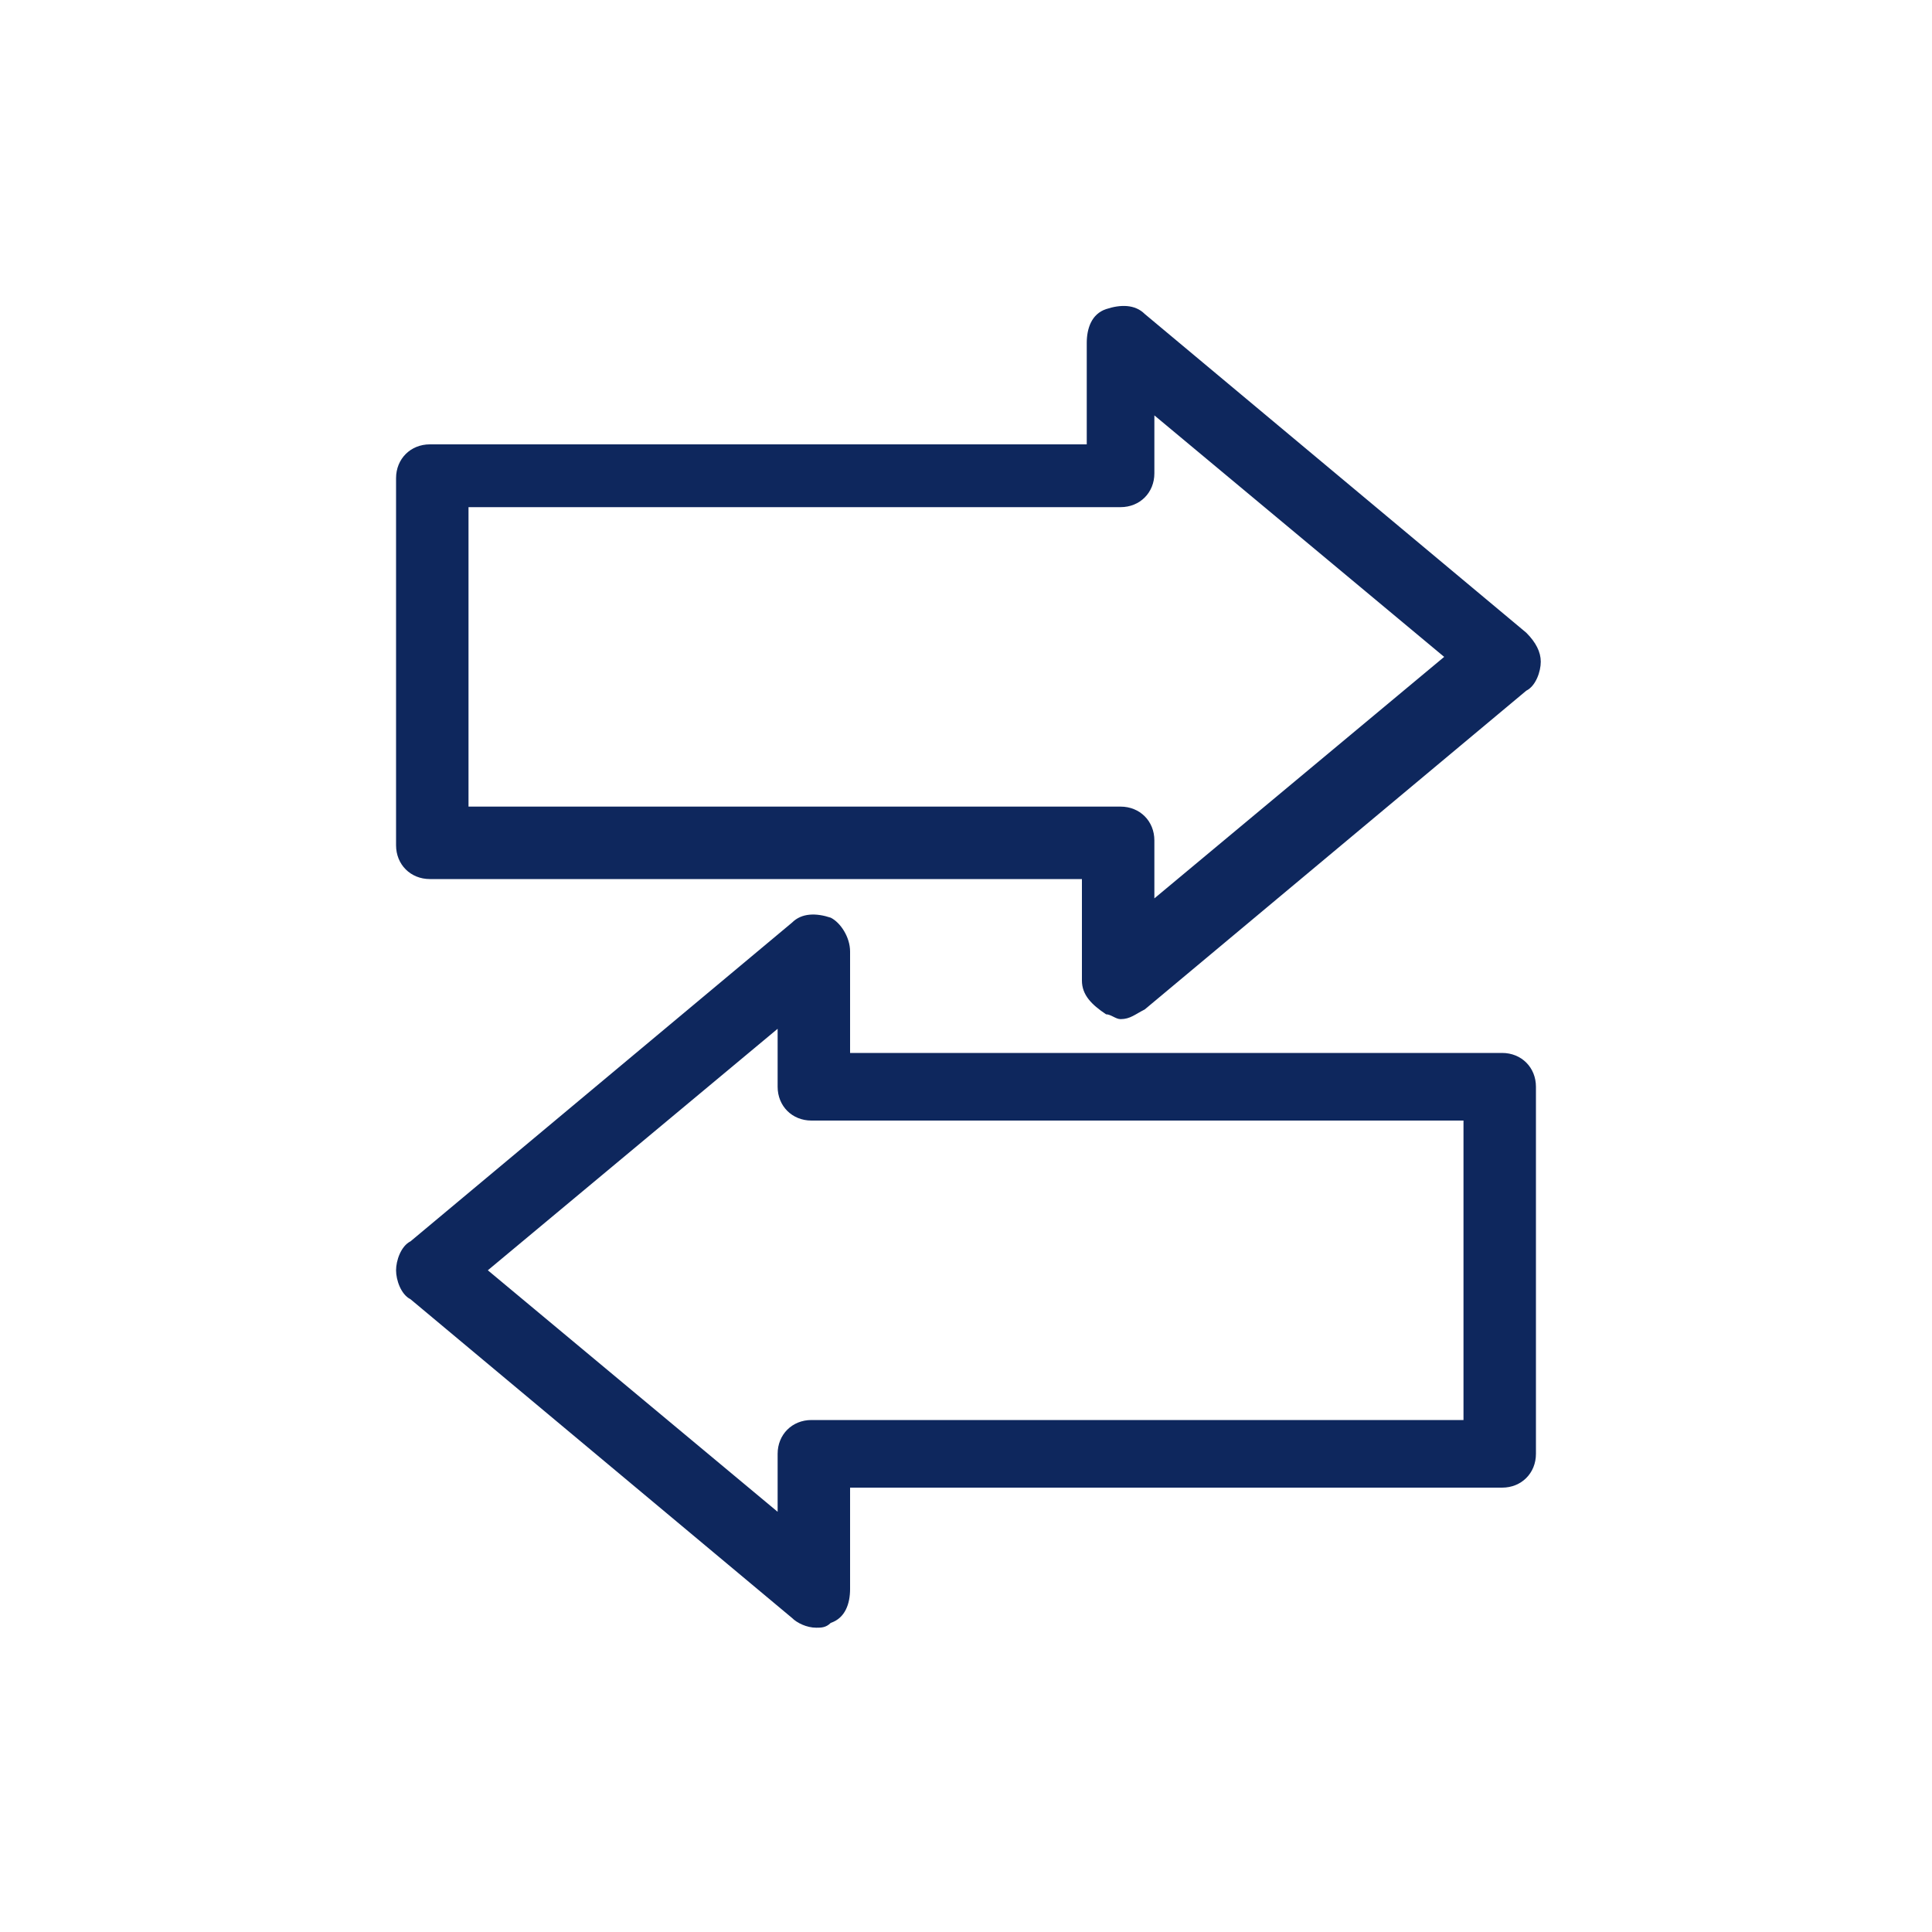
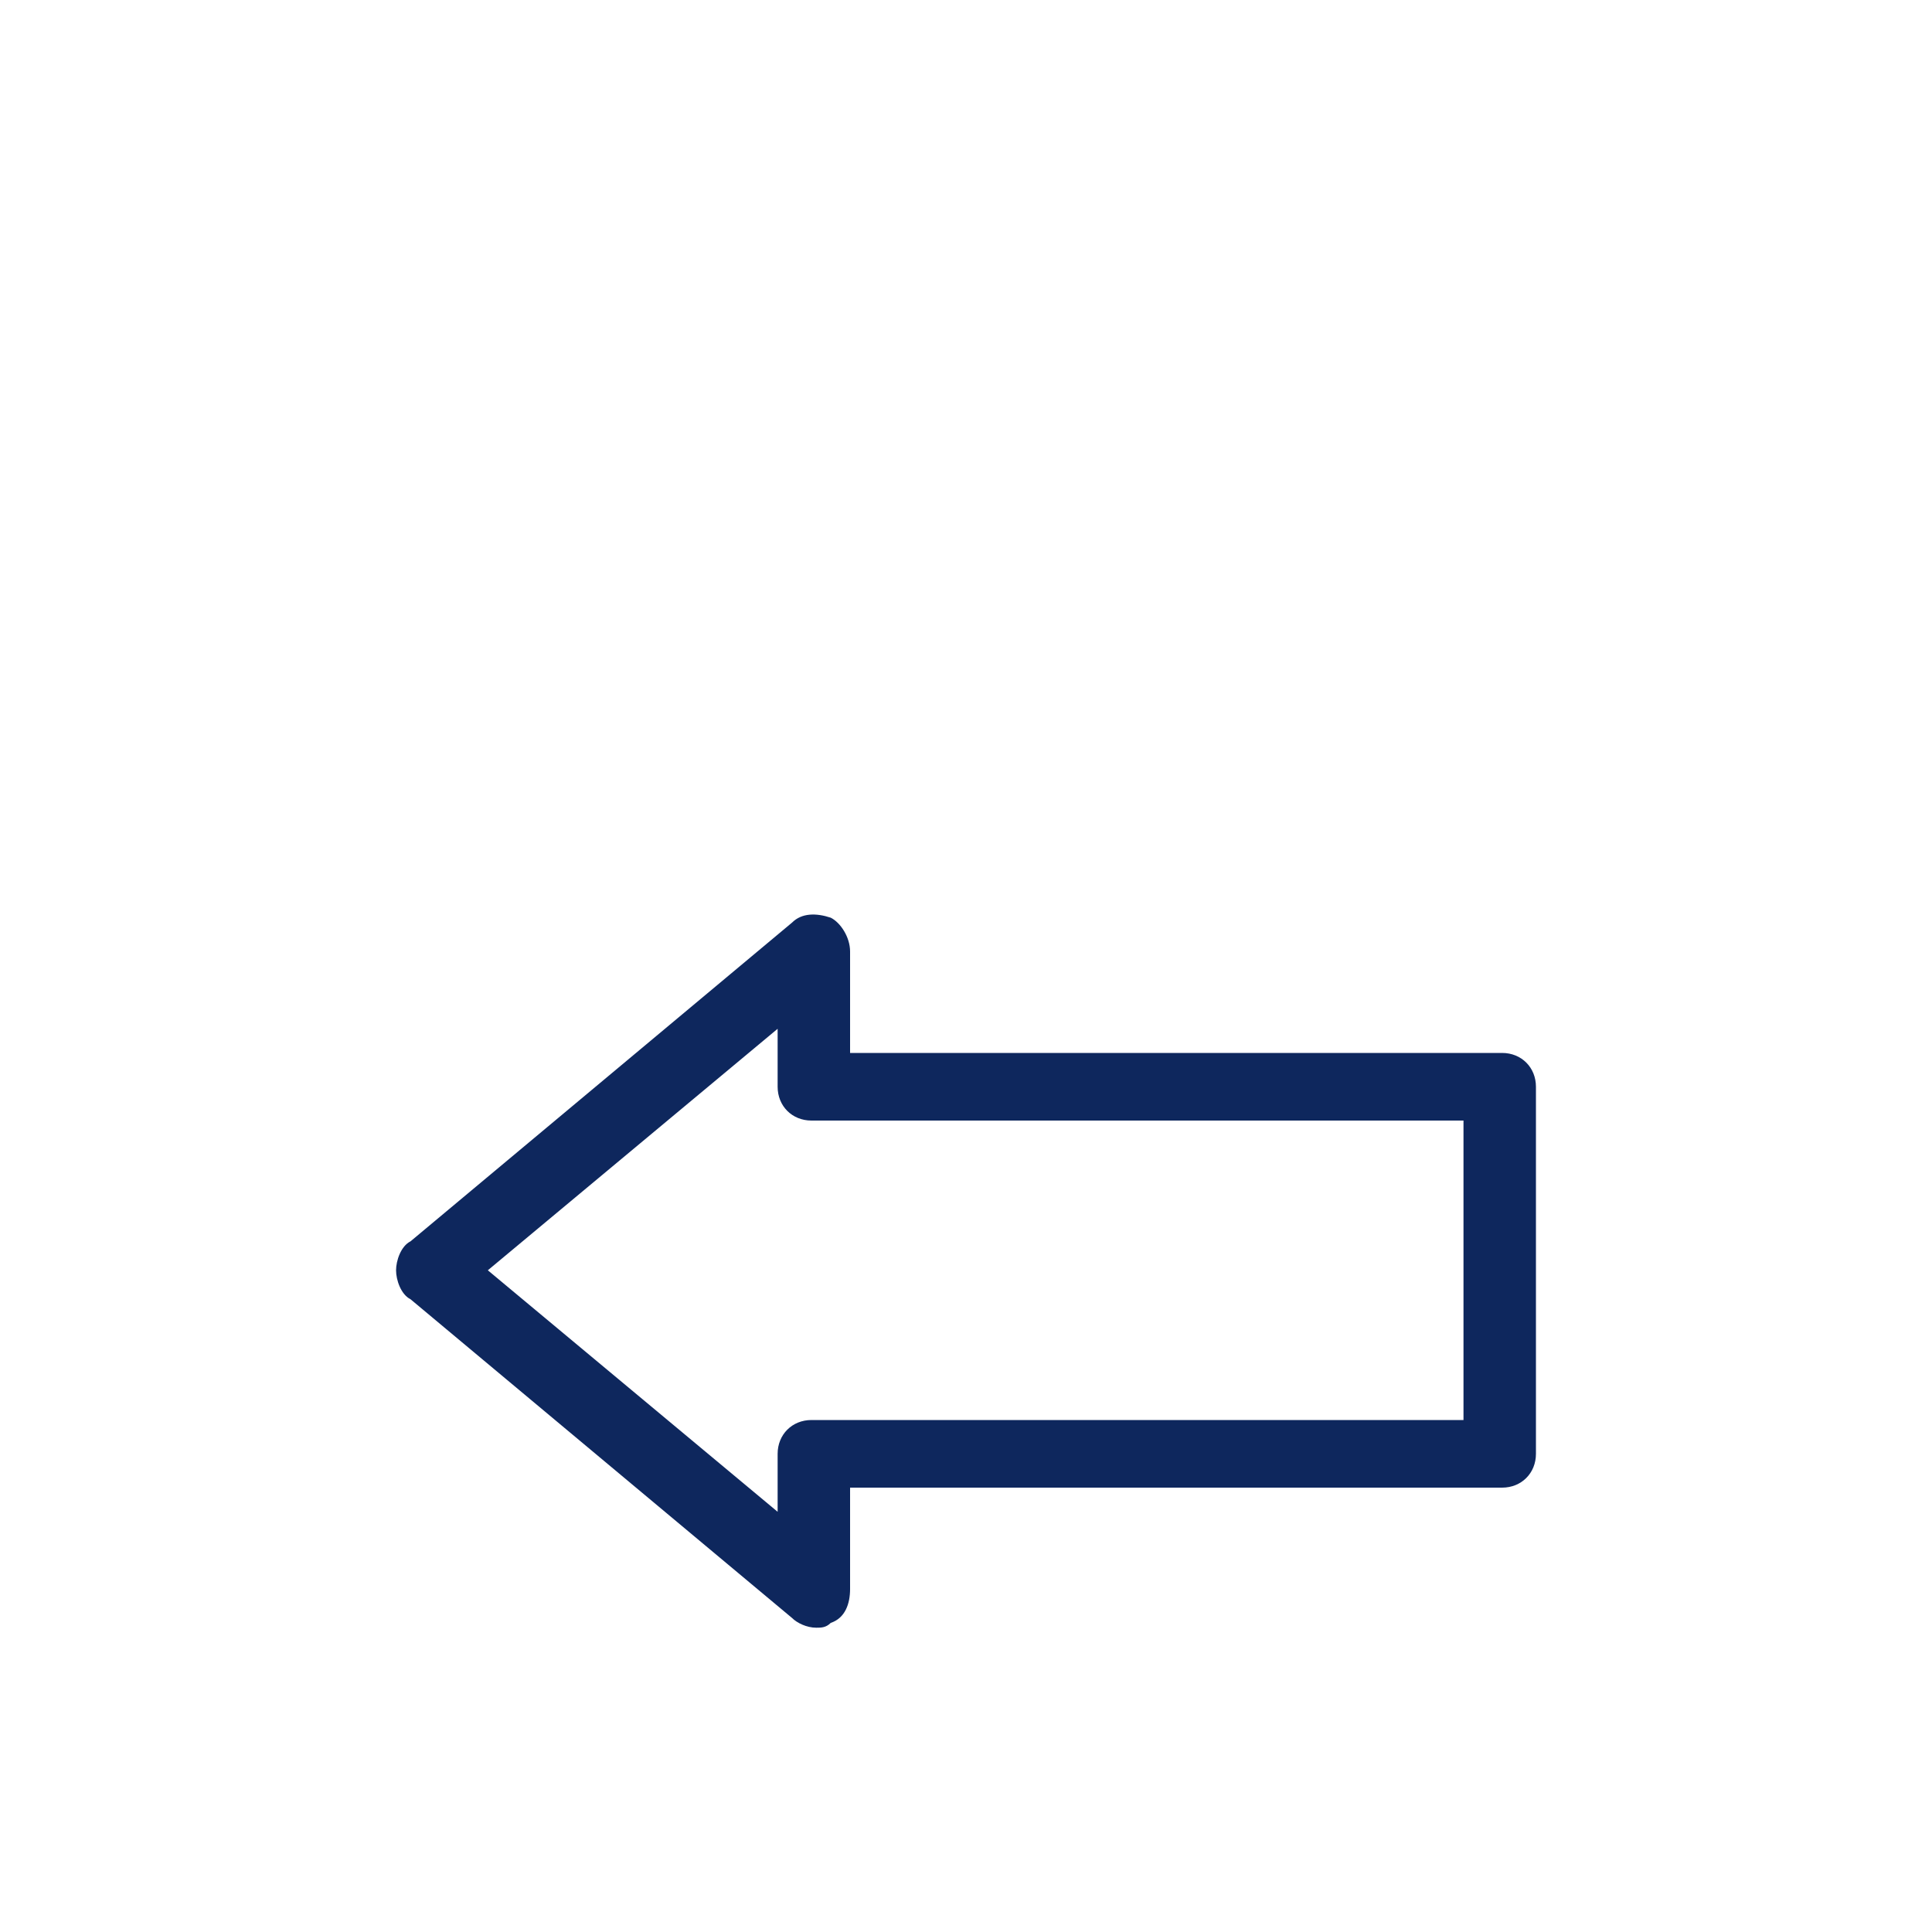
<svg xmlns="http://www.w3.org/2000/svg" id="Calque_1" x="0px" y="0px" viewBox="0 0 40 40" style="enable-background:new 0 0 40 40;" xml:space="preserve">
  <style type="text/css">	.st0{fill:#0E275D;}</style>
  <g id="Layer_1_00000114778685129549703590000001168598274511406246_" />
  <g id="Layer_1_00000013905067370378227560000008766855970988362656_" />
  <g id="Layer_1_00000146475268222205241810000014278191505777481149_" />
  <g id="Layer_1_00000011018012080285435780000001755818831527443588_" />
  <g id="XMLID_2868_">
    <g>
-       <path id="XMLID_60_" class="st0" d="M22.9,21c0.1,0,0.2,0.1,0.3,0.1c0.2,0,0.3-0.1,0.5-0.2l7.9-6.6c0.2-0.1,0.3-0.4,0.3-0.6    s-0.1-0.4-0.3-0.6l-7.9-6.6c-0.2-0.2-0.5-0.2-0.8-0.1c-0.3,0.1-0.4,0.4-0.4,0.7v2.1H8.9c-0.4,0-0.7,0.3-0.7,0.7v7.6    c0,0.4,0.3,0.7,0.7,0.7h13.5v2.1C22.4,20.6,22.6,20.8,22.9,21z M9.7,16.7v-6.2h13.5c0.4,0,0.7-0.3,0.7-0.7V8.6l6,5l-6,5v-1.2    c0-0.4-0.3-0.7-0.7-0.7H9.7z" />
      <path id="XMLID_57_" class="st0" d="M8.5,26.9l7.9,6.6c0.1,0.1,0.3,0.2,0.5,0.2c0.1,0,0.2,0,0.3-0.1c0.3-0.1,0.4-0.4,0.4-0.7v-2.1    h13.5c0.4,0,0.7-0.3,0.7-0.7v-7.6c0-0.4-0.3-0.7-0.7-0.7H17.6v-2.1c0-0.3-0.2-0.6-0.4-0.7c-0.3-0.1-0.6-0.1-0.8,0.1l-7.9,6.6    c-0.2,0.1-0.3,0.4-0.3,0.6S8.3,26.8,8.5,26.9z M16.1,21.3v1.2c0,0.4,0.3,0.7,0.7,0.7h13.5v6.2H16.8c-0.4,0-0.7,0.3-0.7,0.7v1.2    l-6-5L16.1,21.3z" />
    </g>
  </g>
</svg>